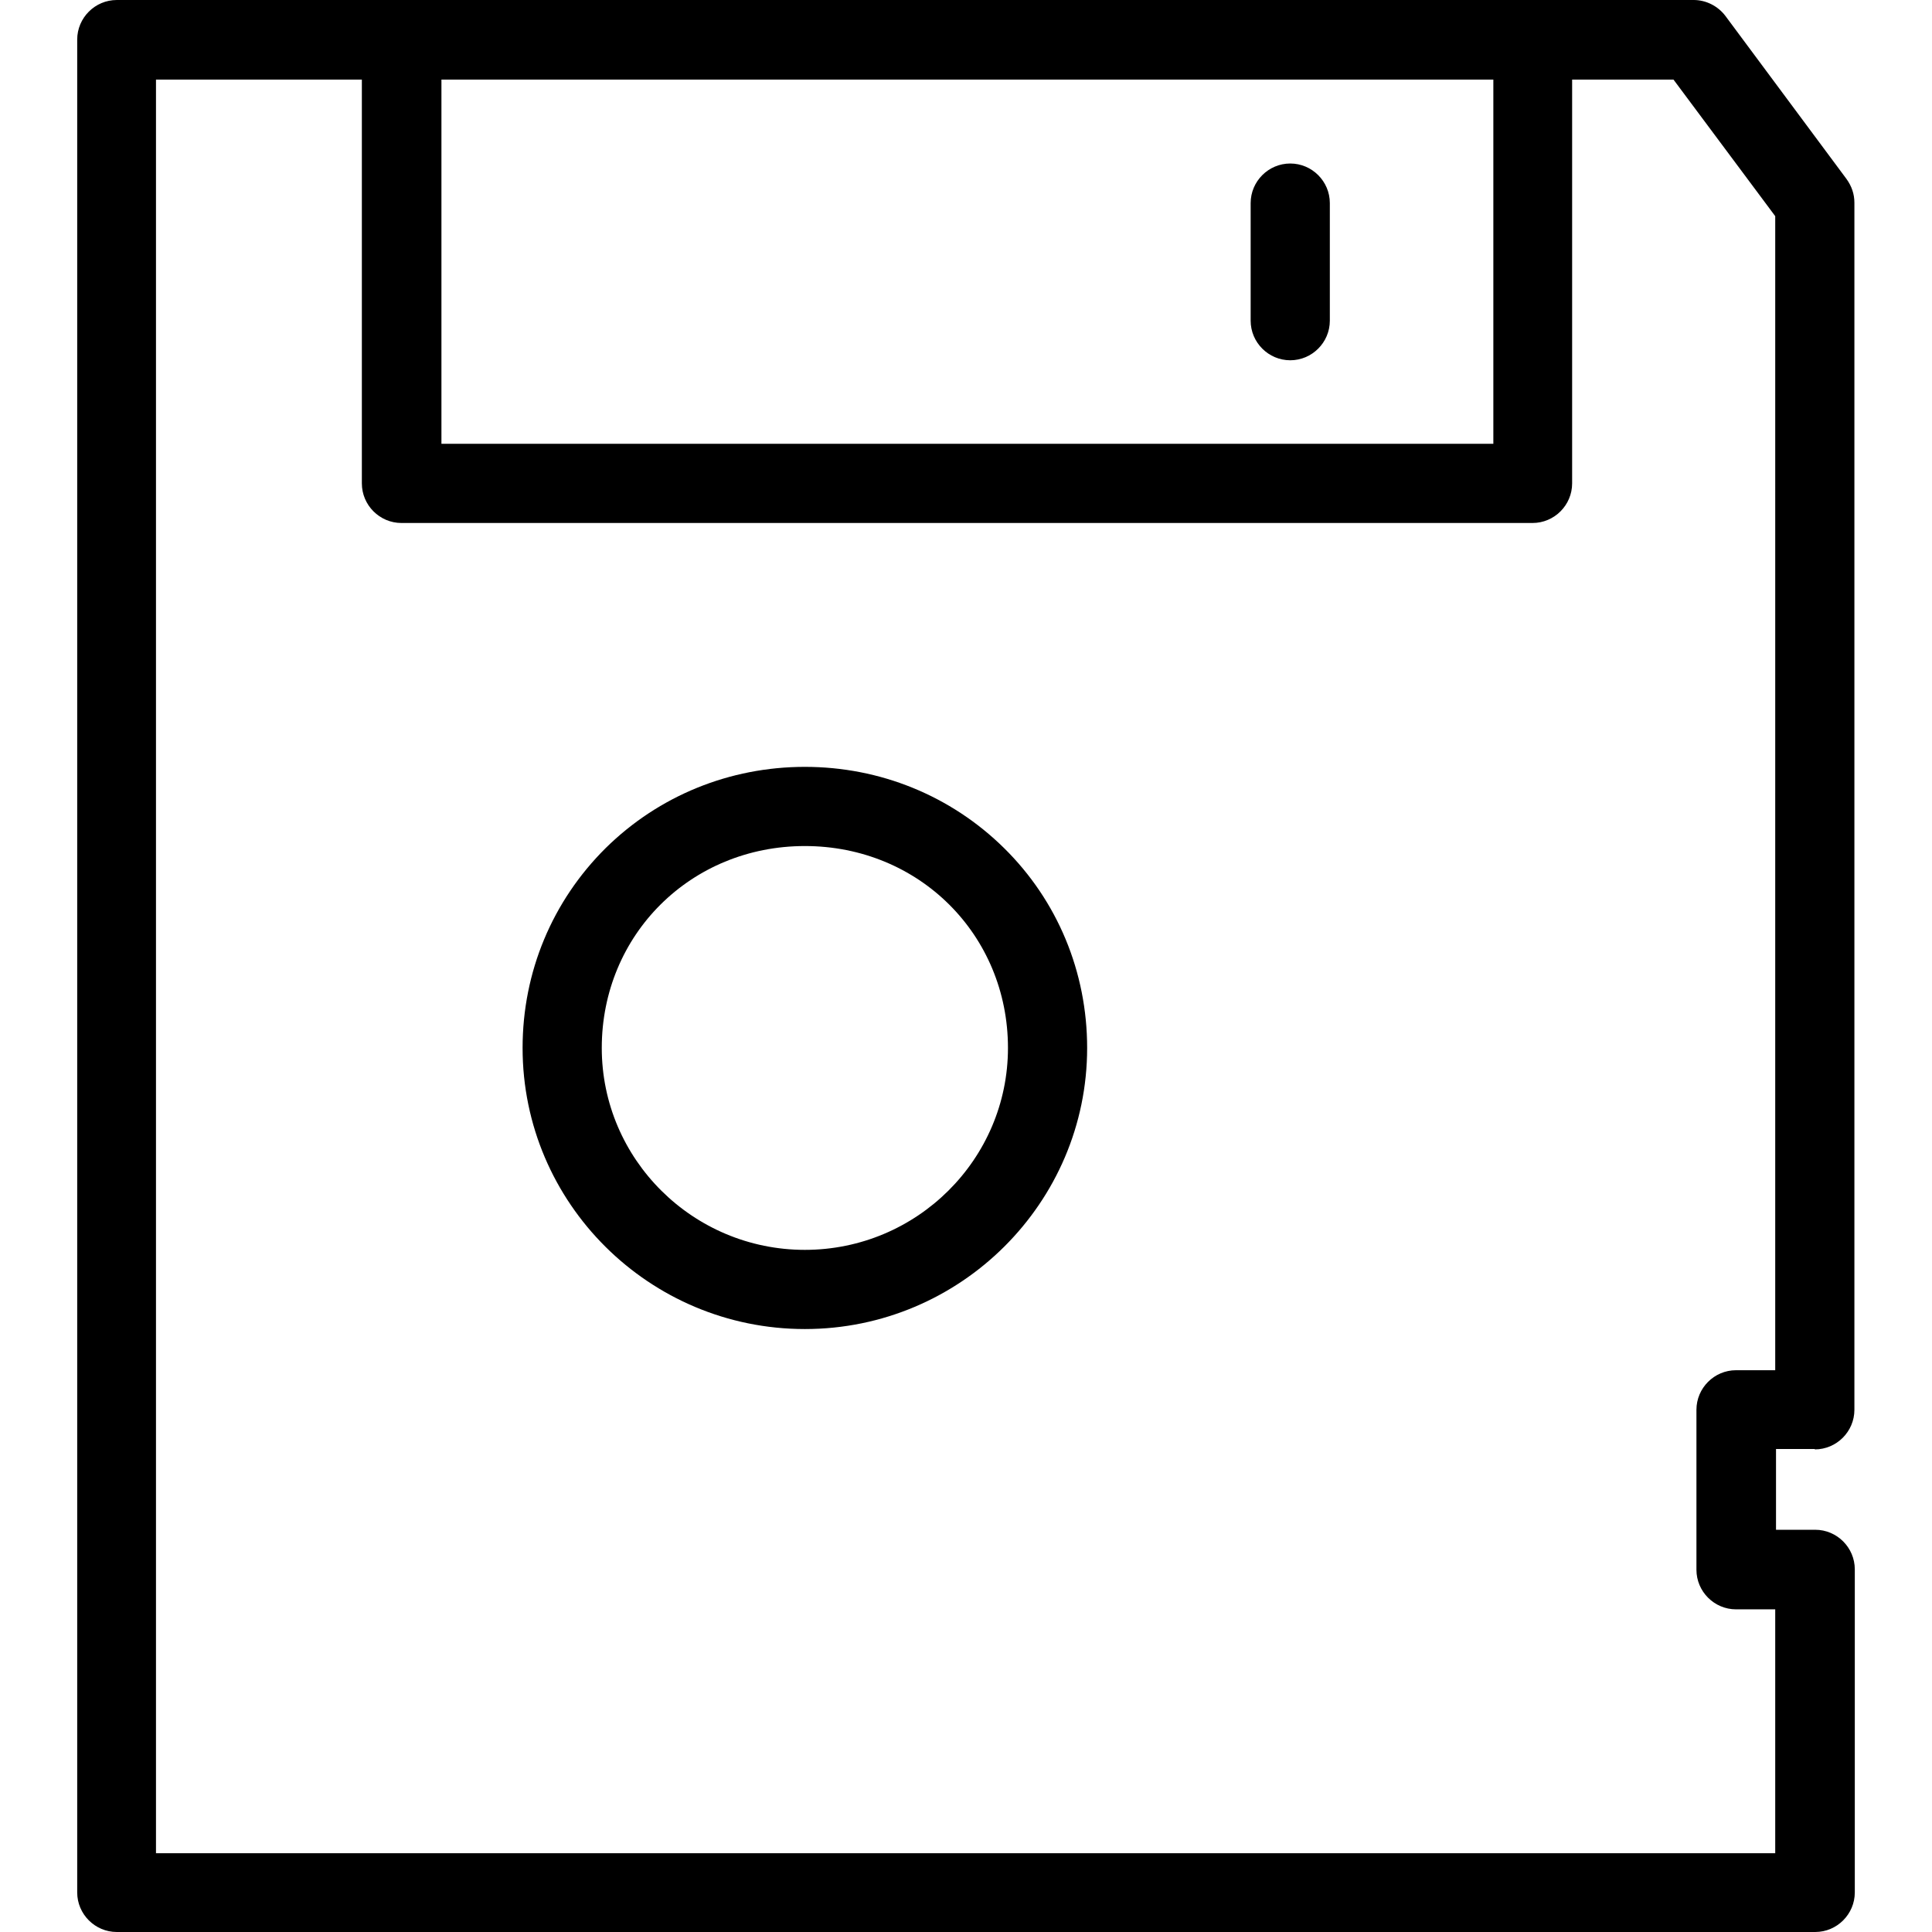
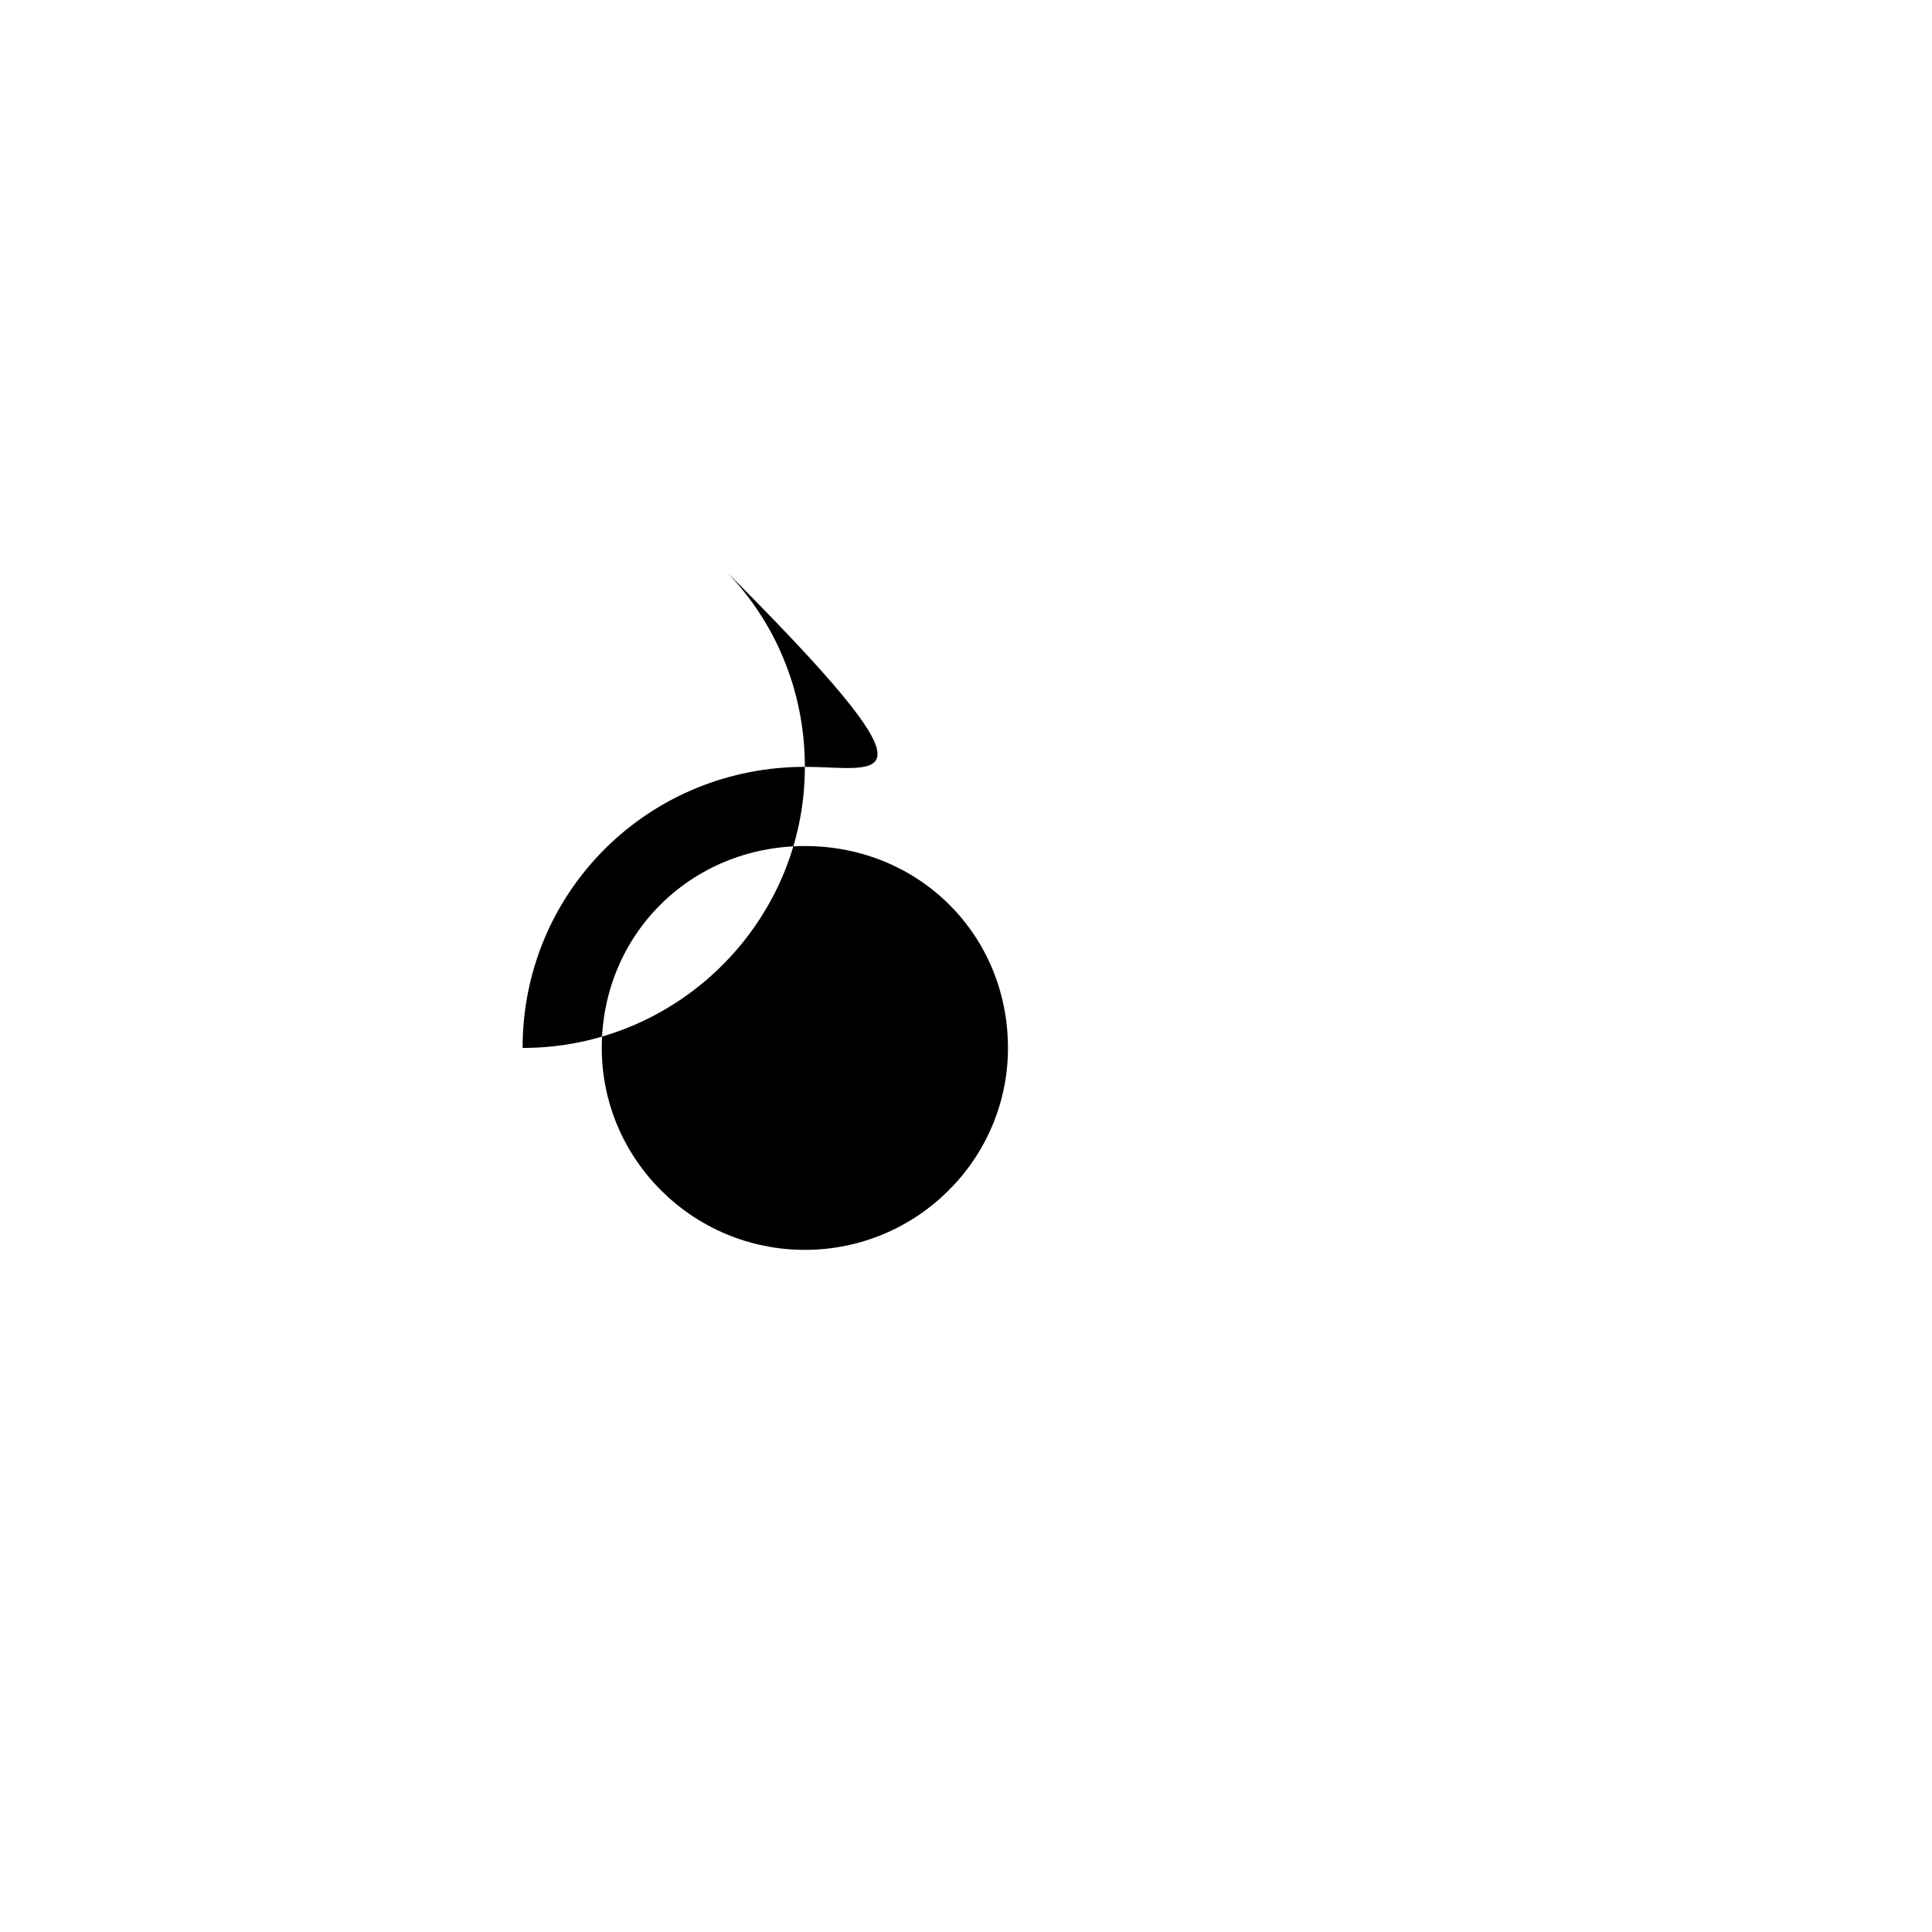
<svg xmlns="http://www.w3.org/2000/svg" version="1.1" id="Layer_1" x="0px" y="0px" viewBox="0 0 488 488" style="enable-background:new 0 0 488 488;" xml:space="preserve">
  <g transform="translate(0 -540.36)">
    <g>
      <g>
-         <path d="M203.3,734.06c-19,0-36.9,7.3-50.3,20.5c-13.5,13.4-21,31.3-21,50.5c0,39.2,32,71,71.3,71c39.3,0,71.3-31.9,71.3-71     c0-19.2-7.5-37.2-21-50.5C240.2,741.36,222.3,734.06,203.3,734.06z M203.3,856.06c-28.3,0-51.3-22.9-51.3-51     c0-28.6,22.5-51,51.3-51c28.8,0,51.3,22.4,51.3,51C254.6,833.16,231.6,856.06,203.3,856.06z" />
-         <path d="M325.9,581.66c-5.5,0-10,4.5-10,10v29.7c0,5.5,4.5,10,10,10s10-4.5,10-10v-29.7C335.9,586.16,331.4,581.66,325.9,581.66z     " />
-         <path d="M458.5,926.76h-9.9v-20.4h9.8l0,0.1c5.5,0,10-4.5,10-10v-304.9c0-2.2-0.7-4.2-2-6l-30.6-41.2c-1.9-2.5-4.9-4-8-4h-40.6     H101.5h-72c-5.5,0-10,4.5-10,10v468c0,5.5,4.5,10,10,10h429c5.5,0,10-4.5,10-10v-81.6C468.5,931.26,464,926.76,458.5,926.76z      M111.5,560.46h265.7v92H111.5V560.46z M448.4,886.46L448.4,886.46h-9.9c-5.5,0-10,4.5-10,10v40.4c0,5.5,4.5,10,10,10h9.9v61.6     h-409v-448h52v102c0,5.5,4.5,10,10,10h285.7c5.5,0,10-4.5,10-10v-102h25.6l25.7,34.5V886.46z" />
+         <path d="M203.3,734.06c-19,0-36.9,7.3-50.3,20.5c-13.5,13.4-21,31.3-21,50.5c39.3,0,71.3-31.9,71.3-71     c0-19.2-7.5-37.2-21-50.5C240.2,741.36,222.3,734.06,203.3,734.06z M203.3,856.06c-28.3,0-51.3-22.9-51.3-51     c0-28.6,22.5-51,51.3-51c28.8,0,51.3,22.4,51.3,51C254.6,833.16,231.6,856.06,203.3,856.06z" />
      </g>
    </g>
  </g>
  <g>
</g>
  <g>
</g>
  <g>
</g>
  <g>
</g>
  <g>
</g>
  <g>
</g>
  <g>
</g>
  <g>
</g>
  <g>
</g>
  <g>
</g>
  <g>
</g>
  <g>
</g>
  <g>
</g>
  <g>
</g>
  <g>
</g>
</svg>